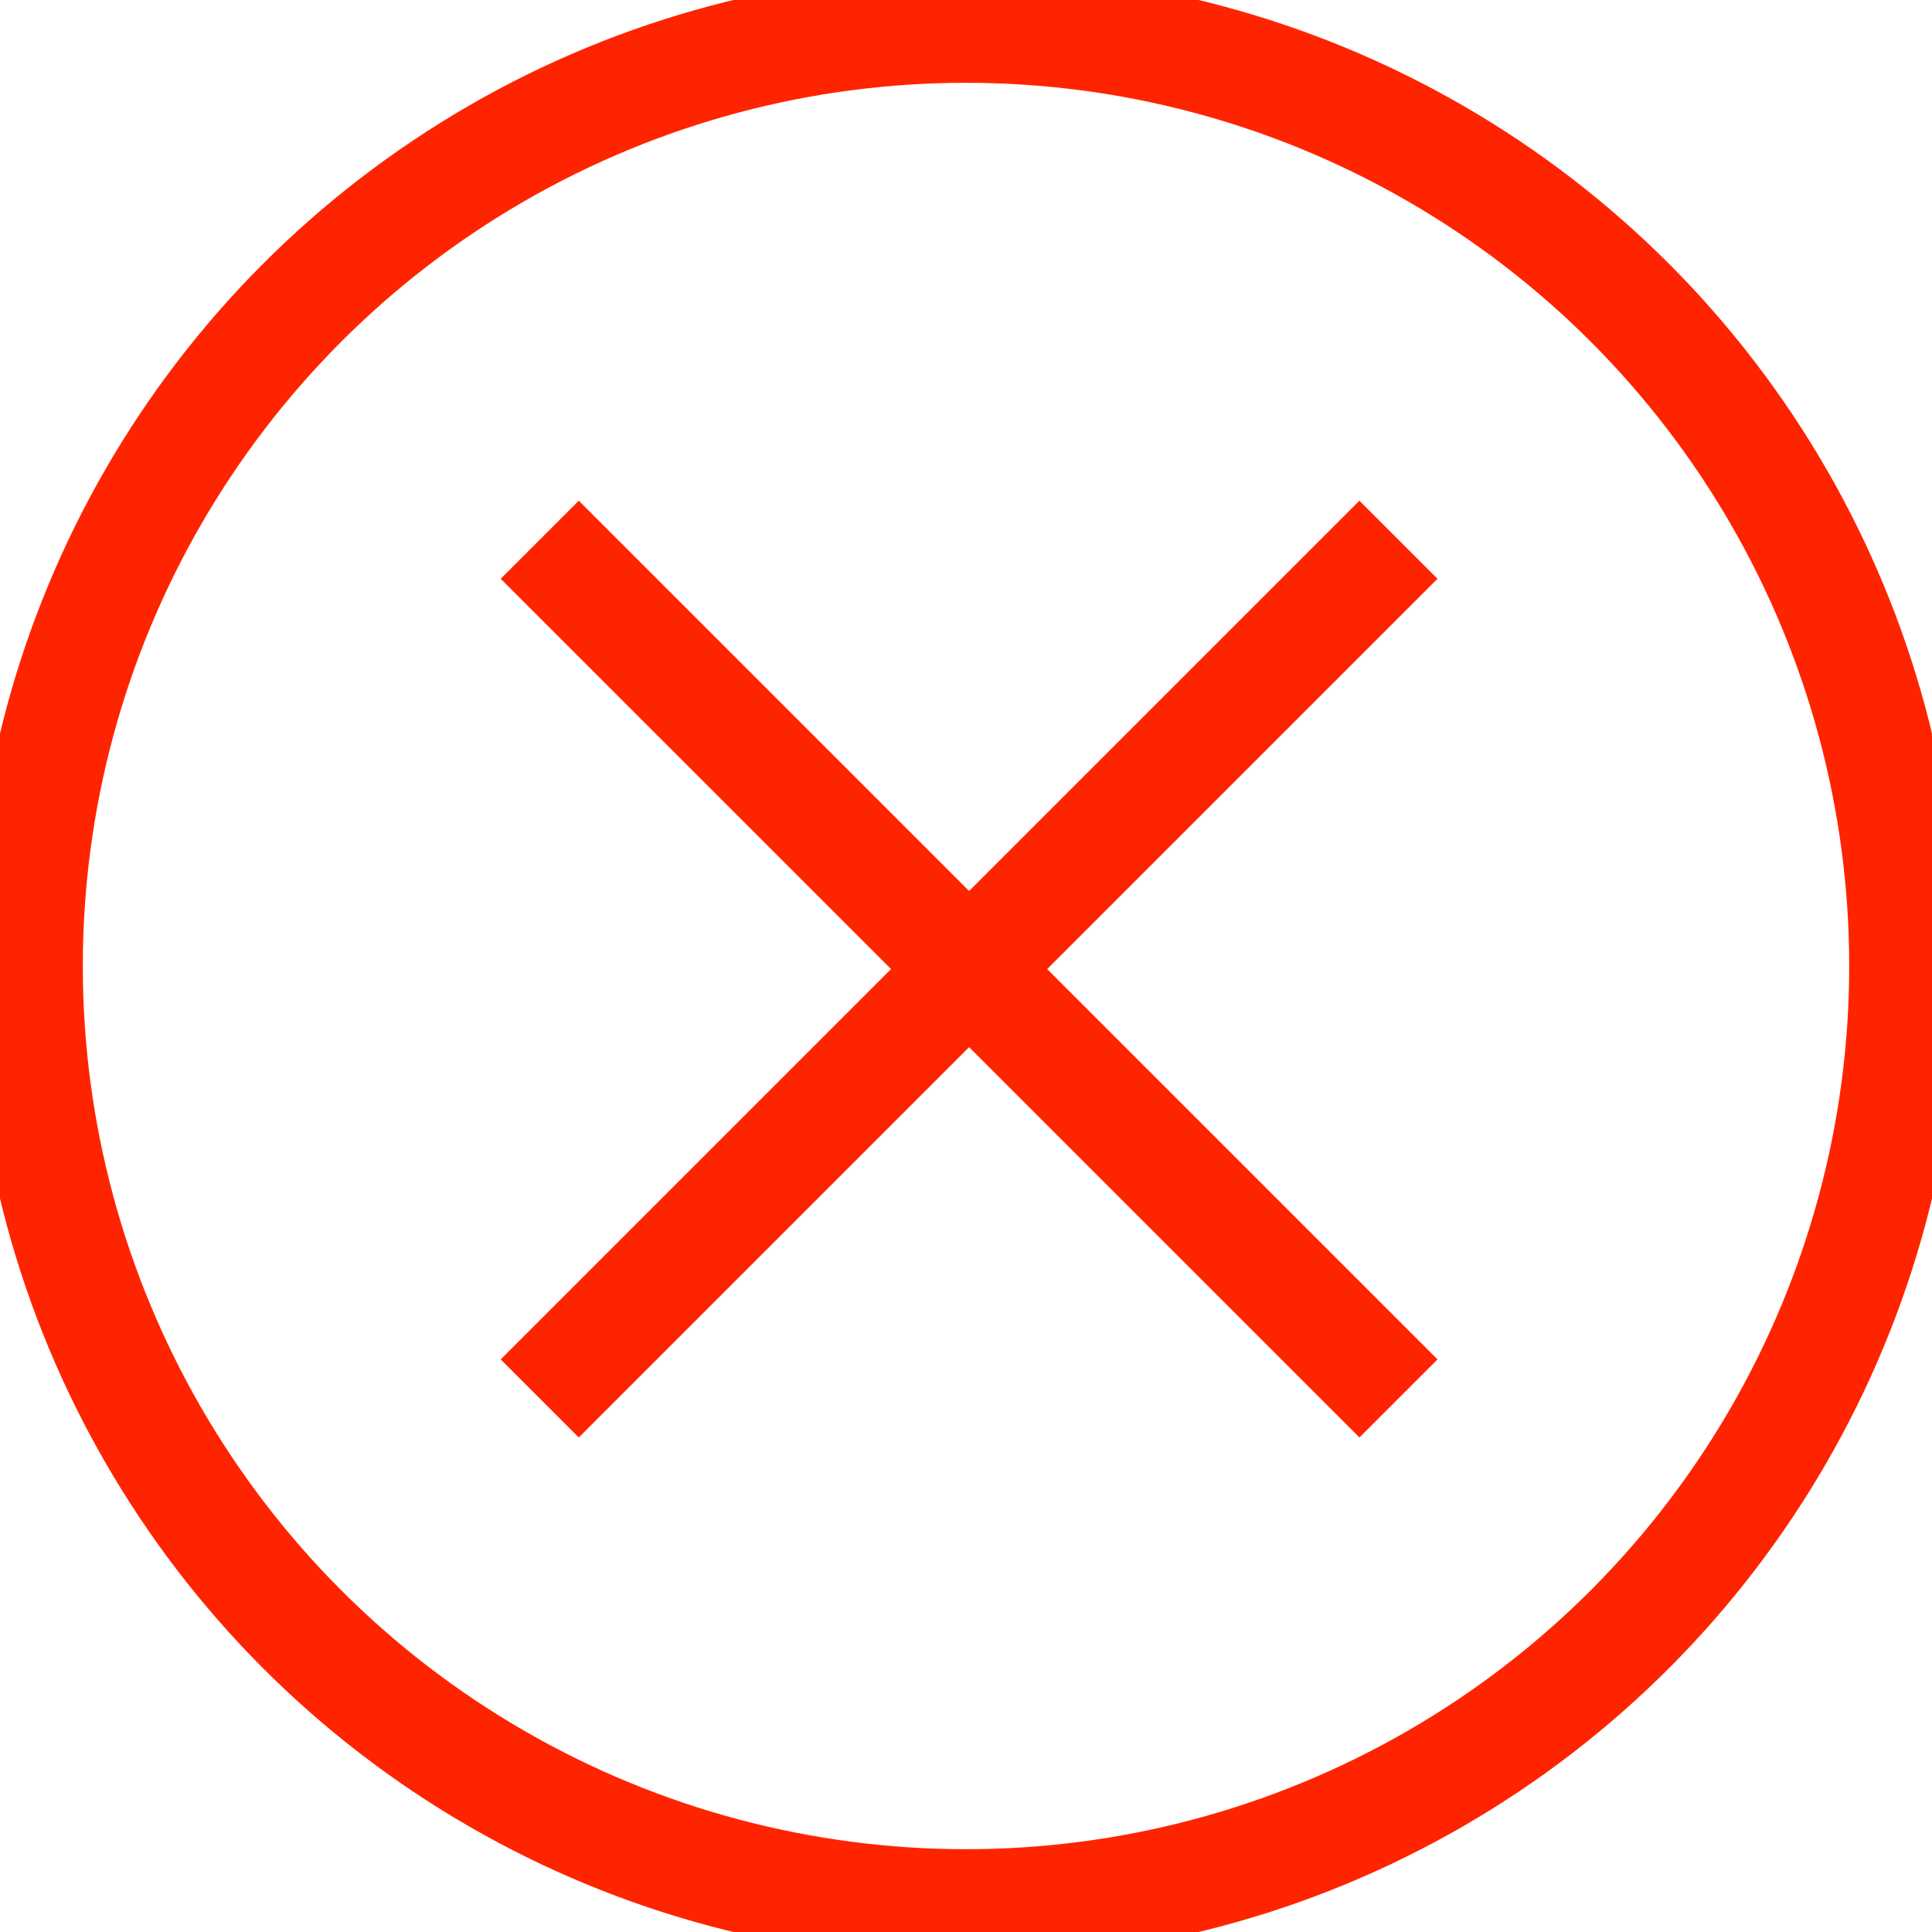
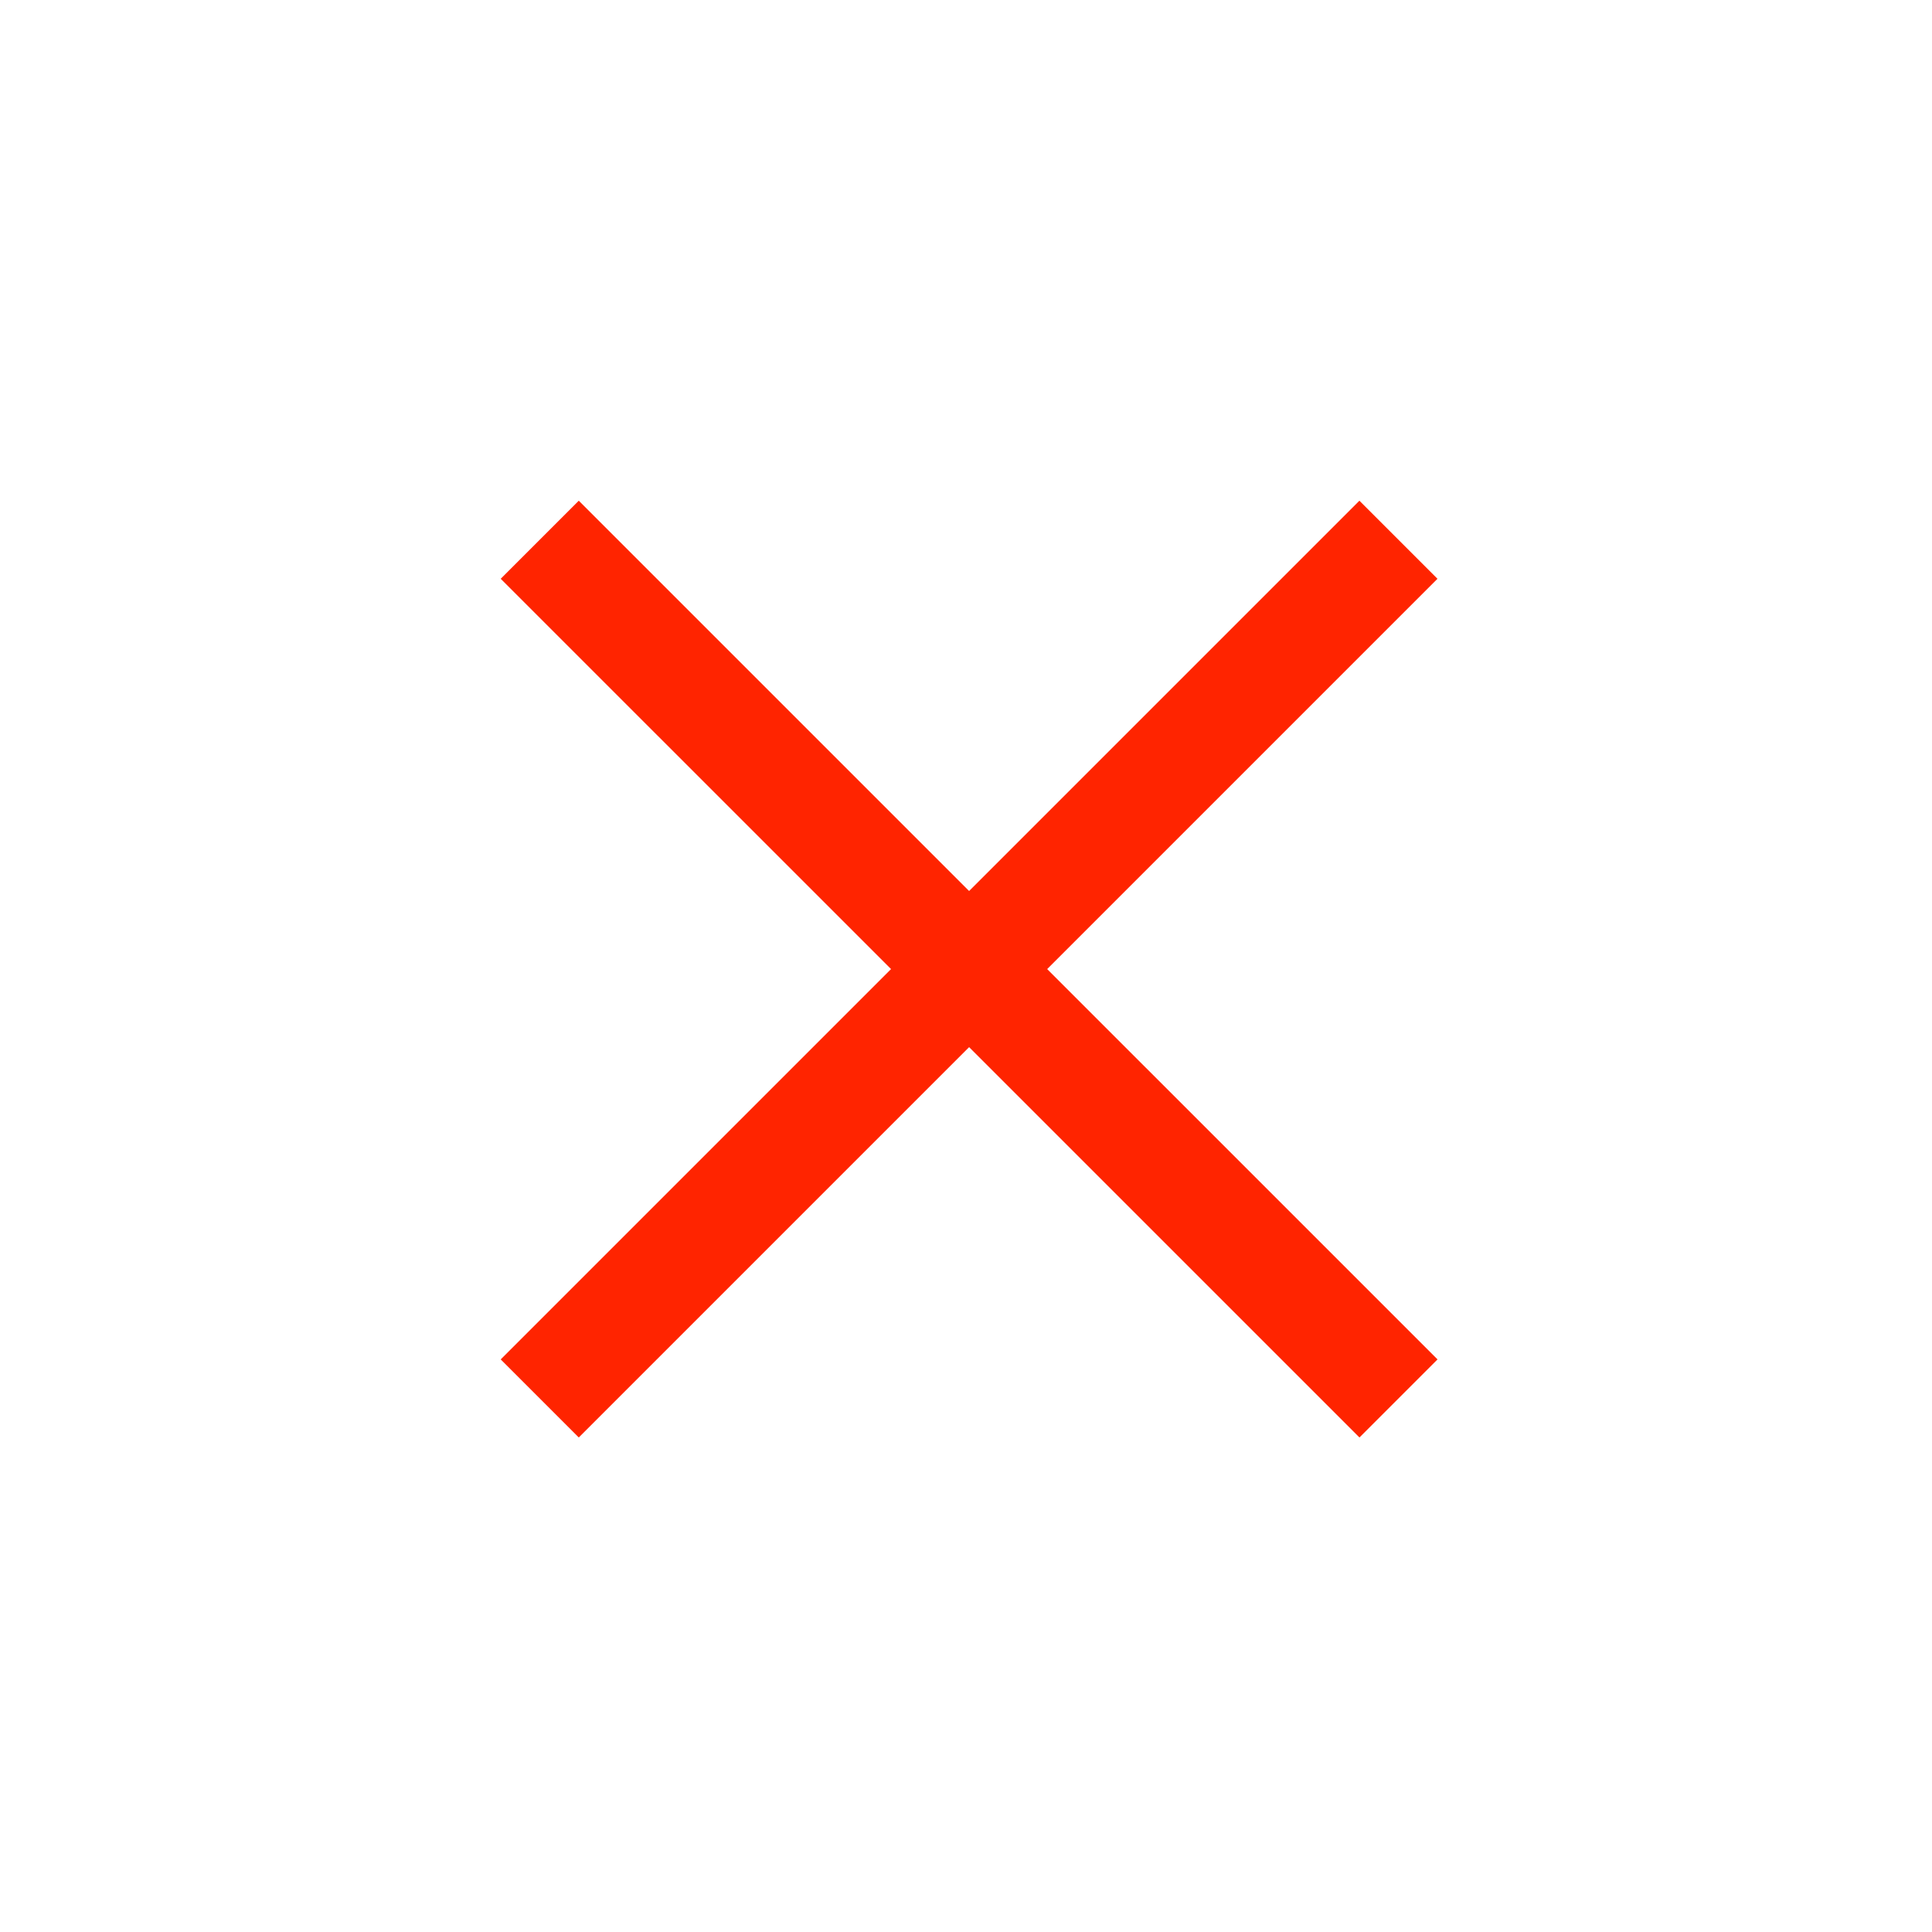
<svg xmlns="http://www.w3.org/2000/svg" width="35" height="35" viewBox="0 0 35 35" fill="none">
-   <circle cx="17.5" cy="17.5" r="17" stroke="#FF2400" stroke-width="2" />
  <line x1="25.334" y1="9.778" x2="9.778" y2="25.334" stroke="#FF2400" stroke-width="2" />
  <line x1="9.778" y1="9.778" x2="25.335" y2="25.334" stroke="#FF2400" stroke-width="2" />
</svg>